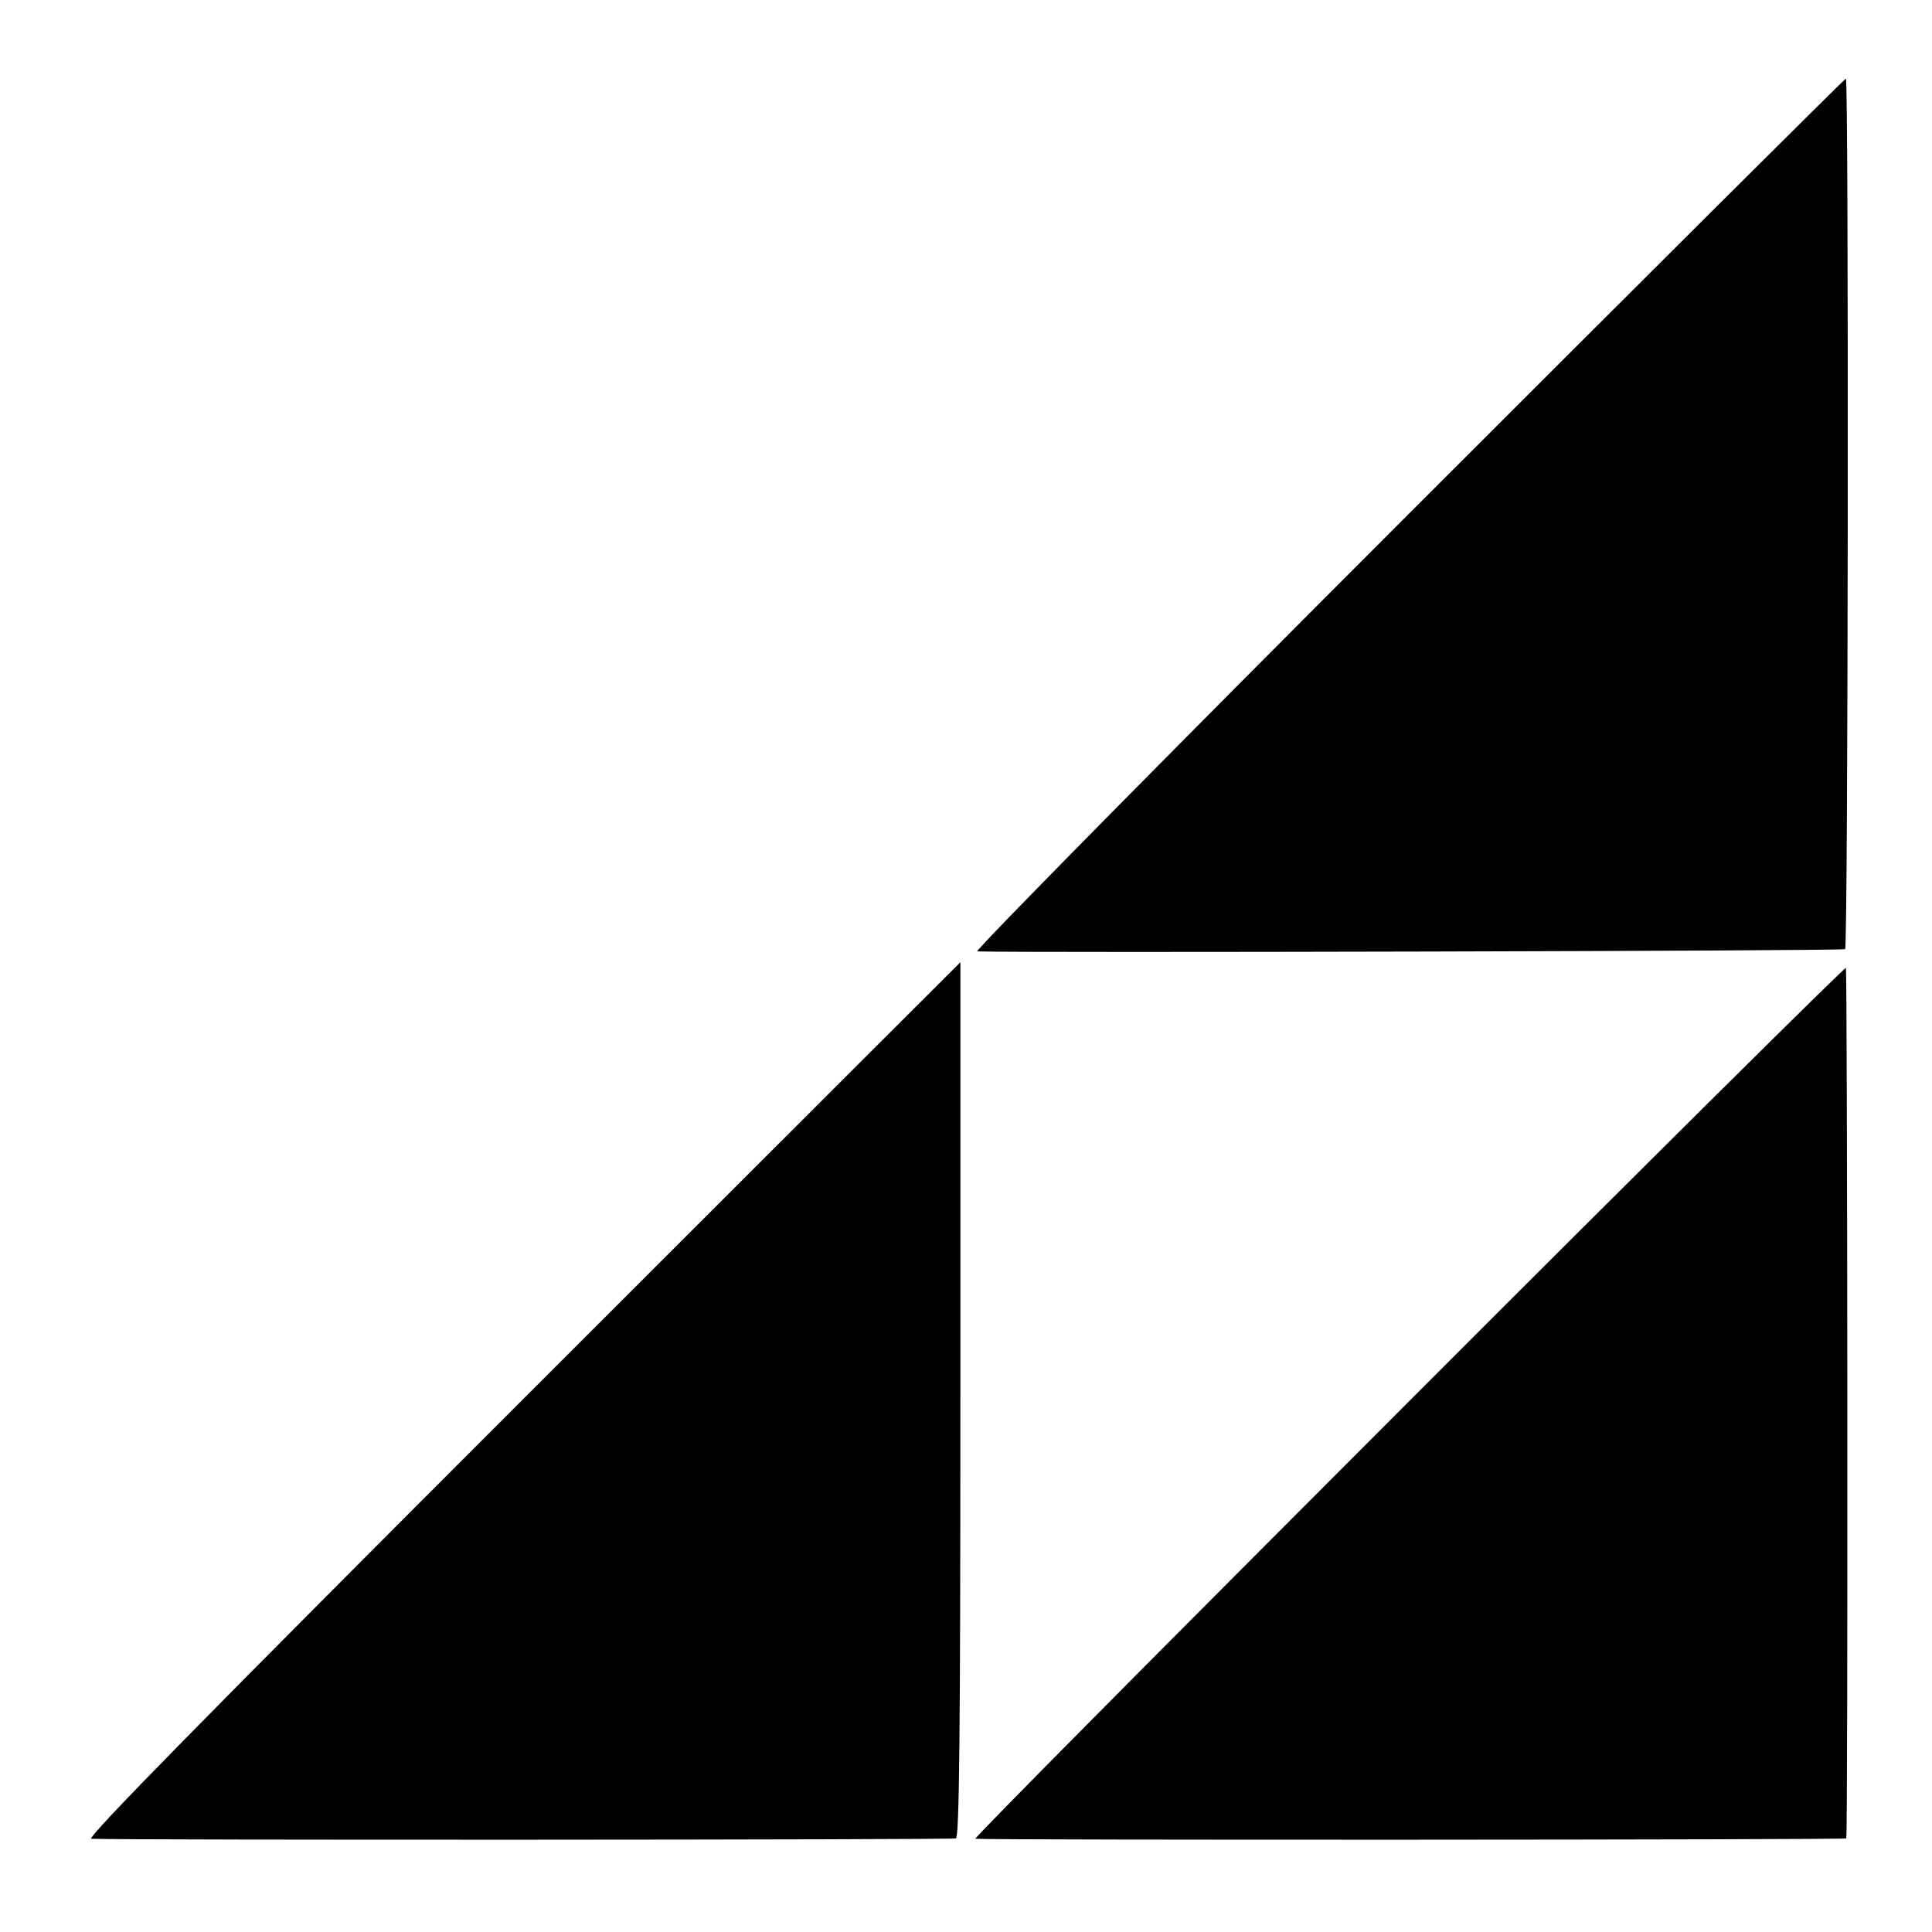
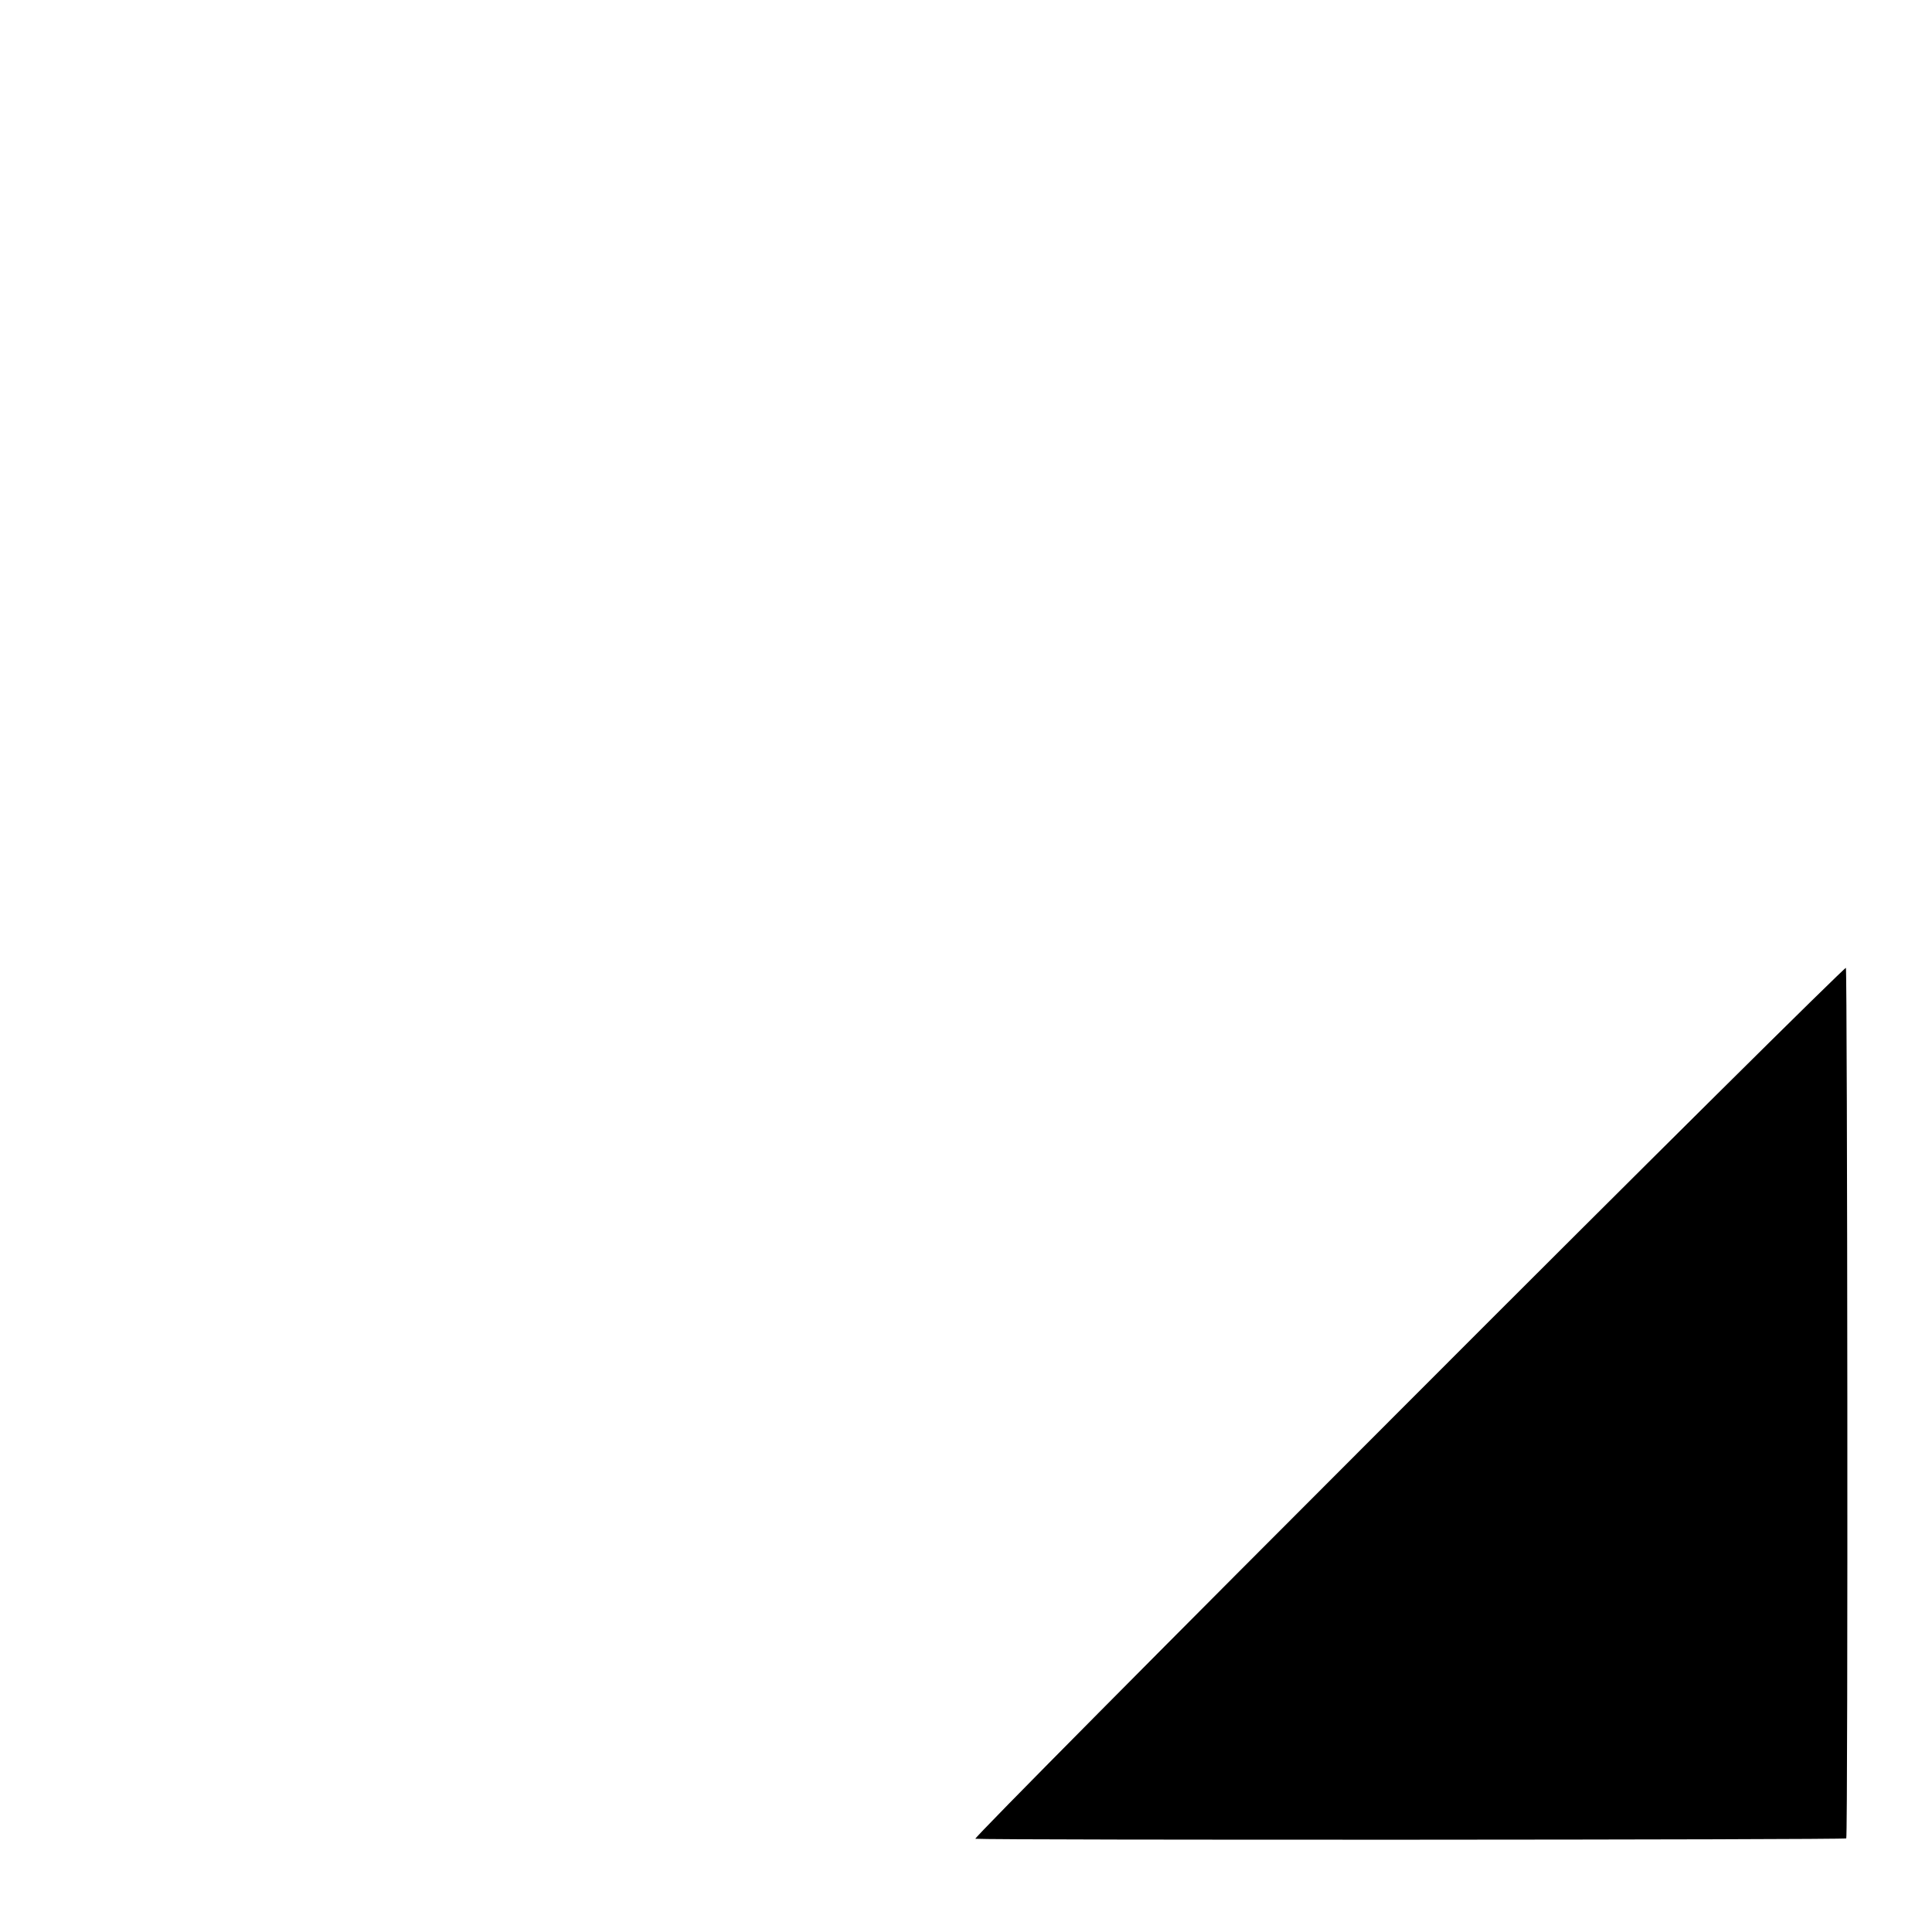
<svg xmlns="http://www.w3.org/2000/svg" version="1.0" width="516pt" height="516pt" viewBox="0 0 516 516" preserveAspectRatio="xMidYMid meet">
  <g transform="translate(0,516) scale(0.1,-0.1)" fill="#000000" stroke="none">
-     <path d="M3760 3785 c-641 -641 -1158 -1165 -1150 -1166 112 -4 2313 1 2318 6 8 8 10 2325 2 2325 -3 0 -529 -524 -1170 -1165z" />
-     <path d="M1394 1420 c-844 -844 -1165 -1170 -1150 -1171 90 -4 2299 -3 2309 1 9 4 12 267 12 1173 0 642 0 1167 0 1167 0 0 -527 -526 -1171 -1170z" />
    <path d="M3760 1414 c-640 -640 -1160 -1164 -1155 -1165 43 -4 2325 -3 2326 1 5 18 3 2323 -1 2325 -3 2 -530 -520 -1170 -1161z" />
  </g>
</svg>